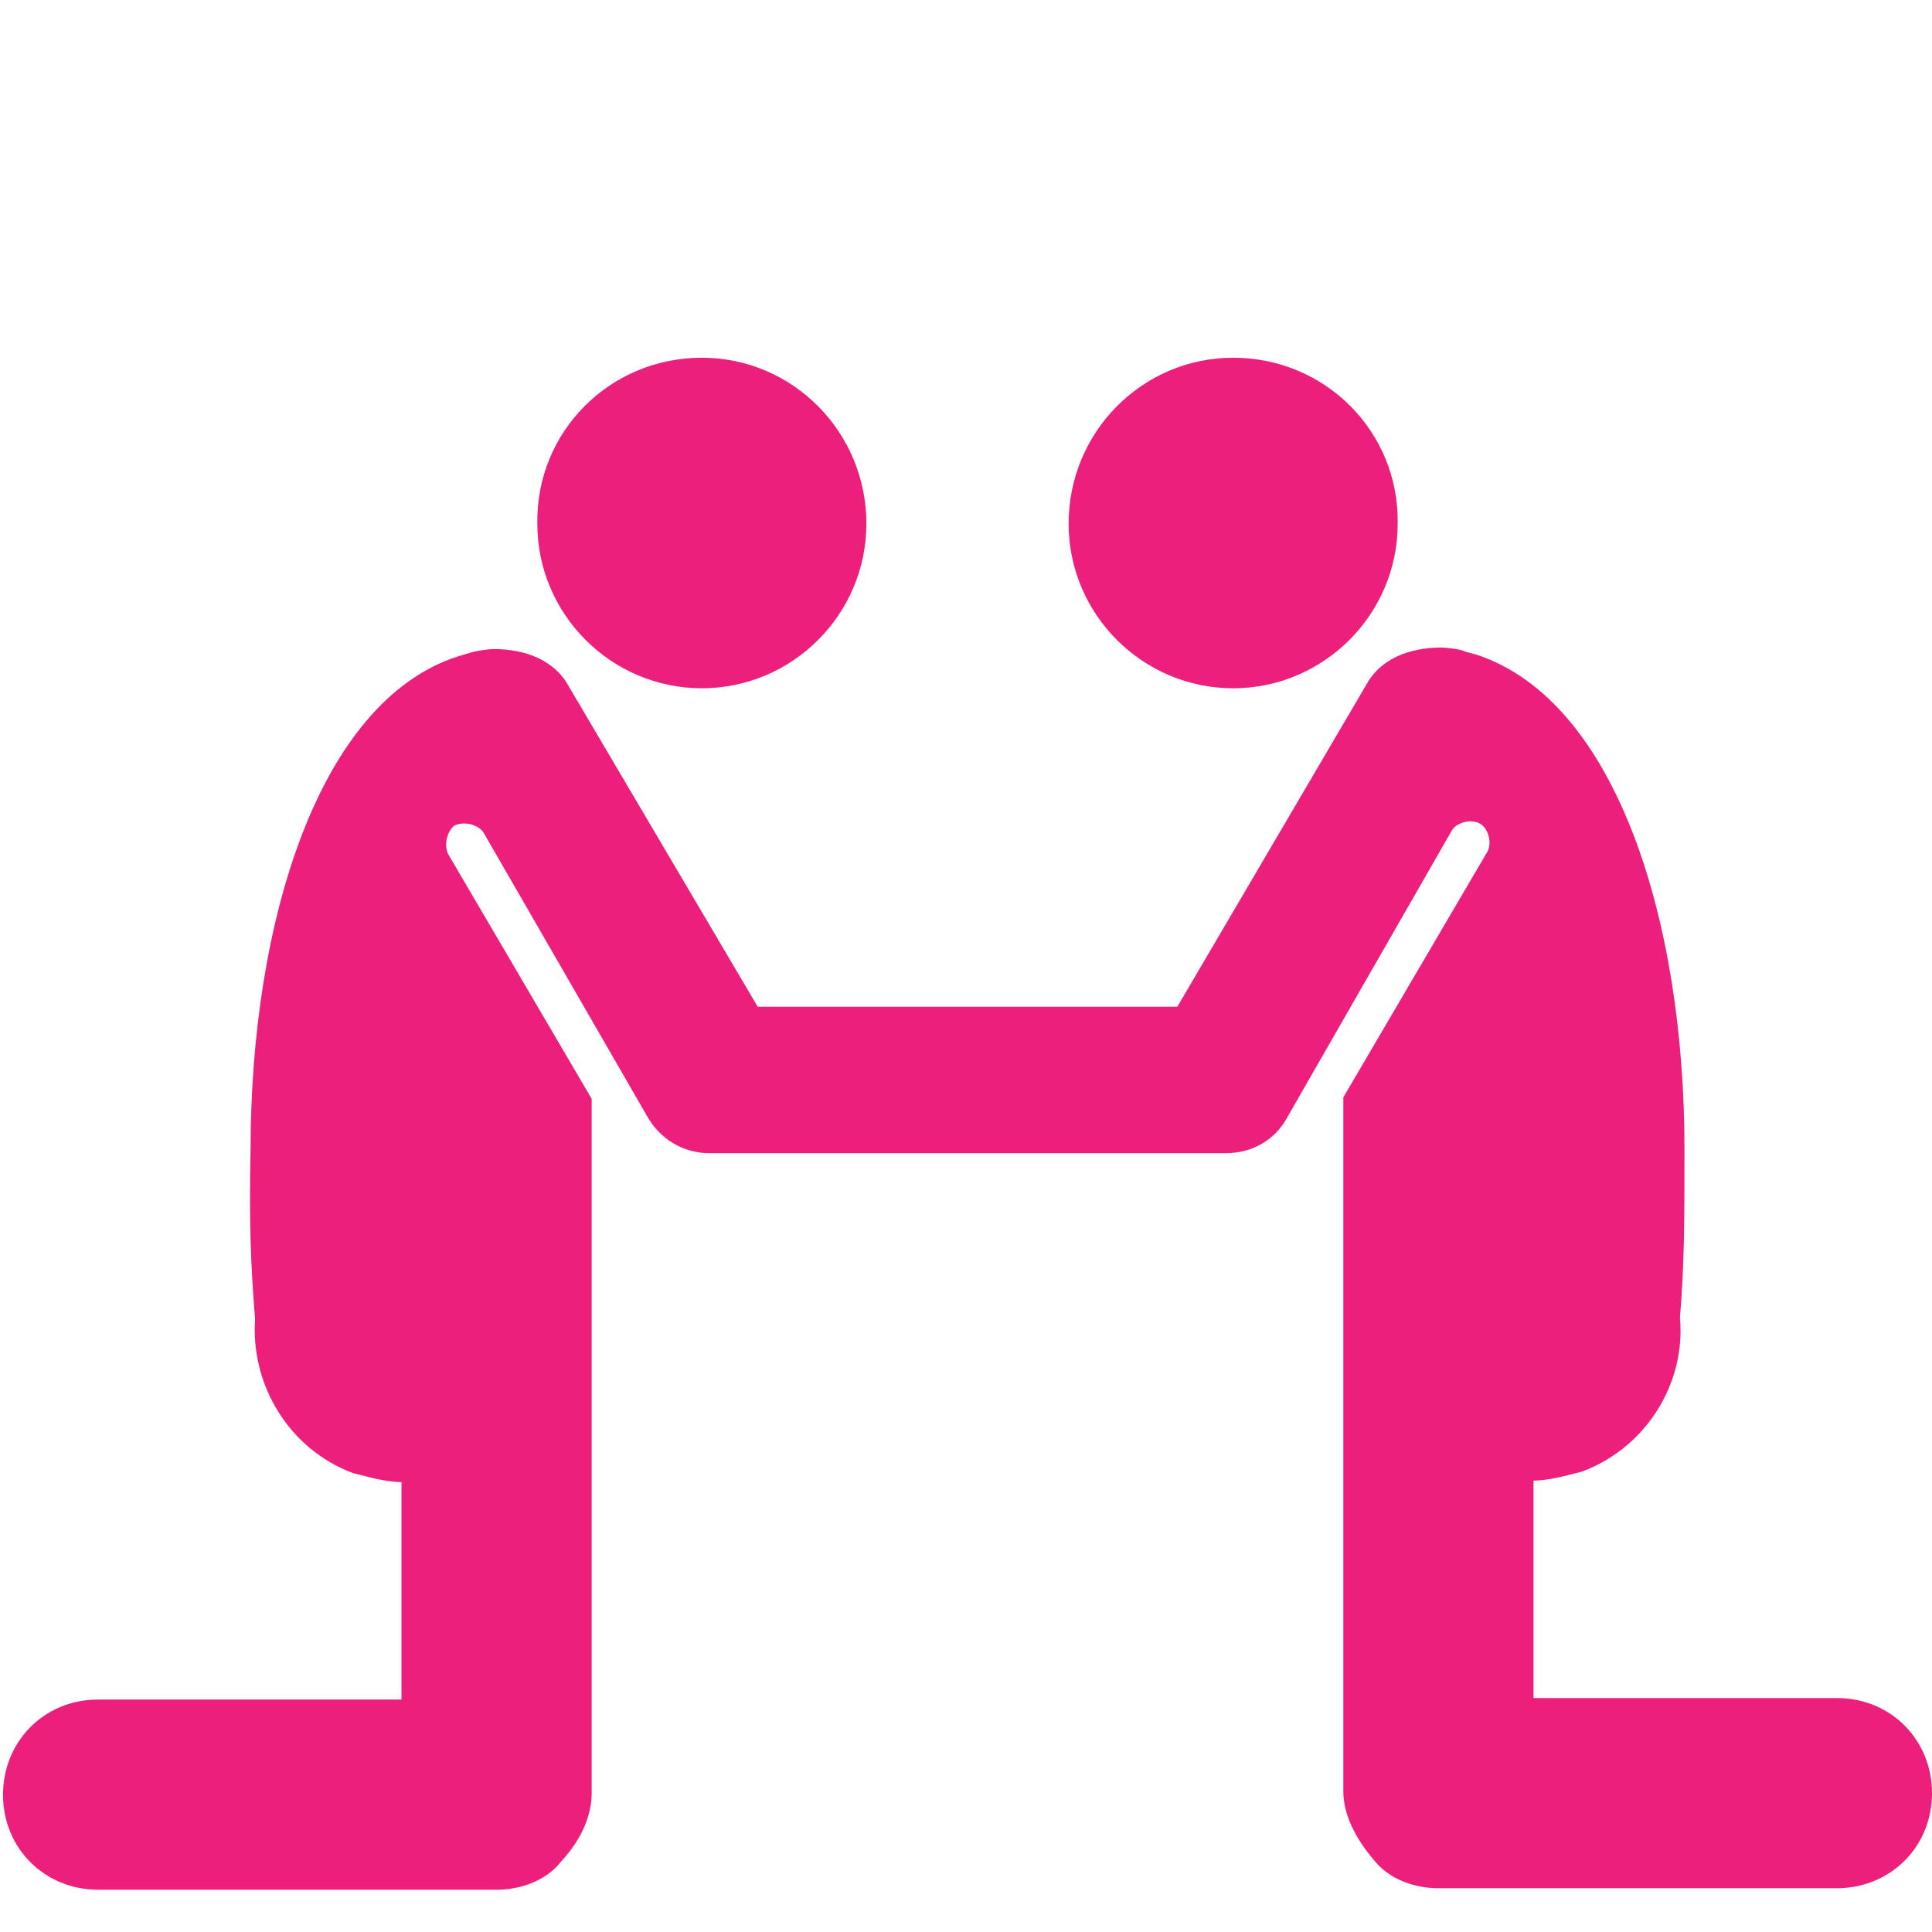
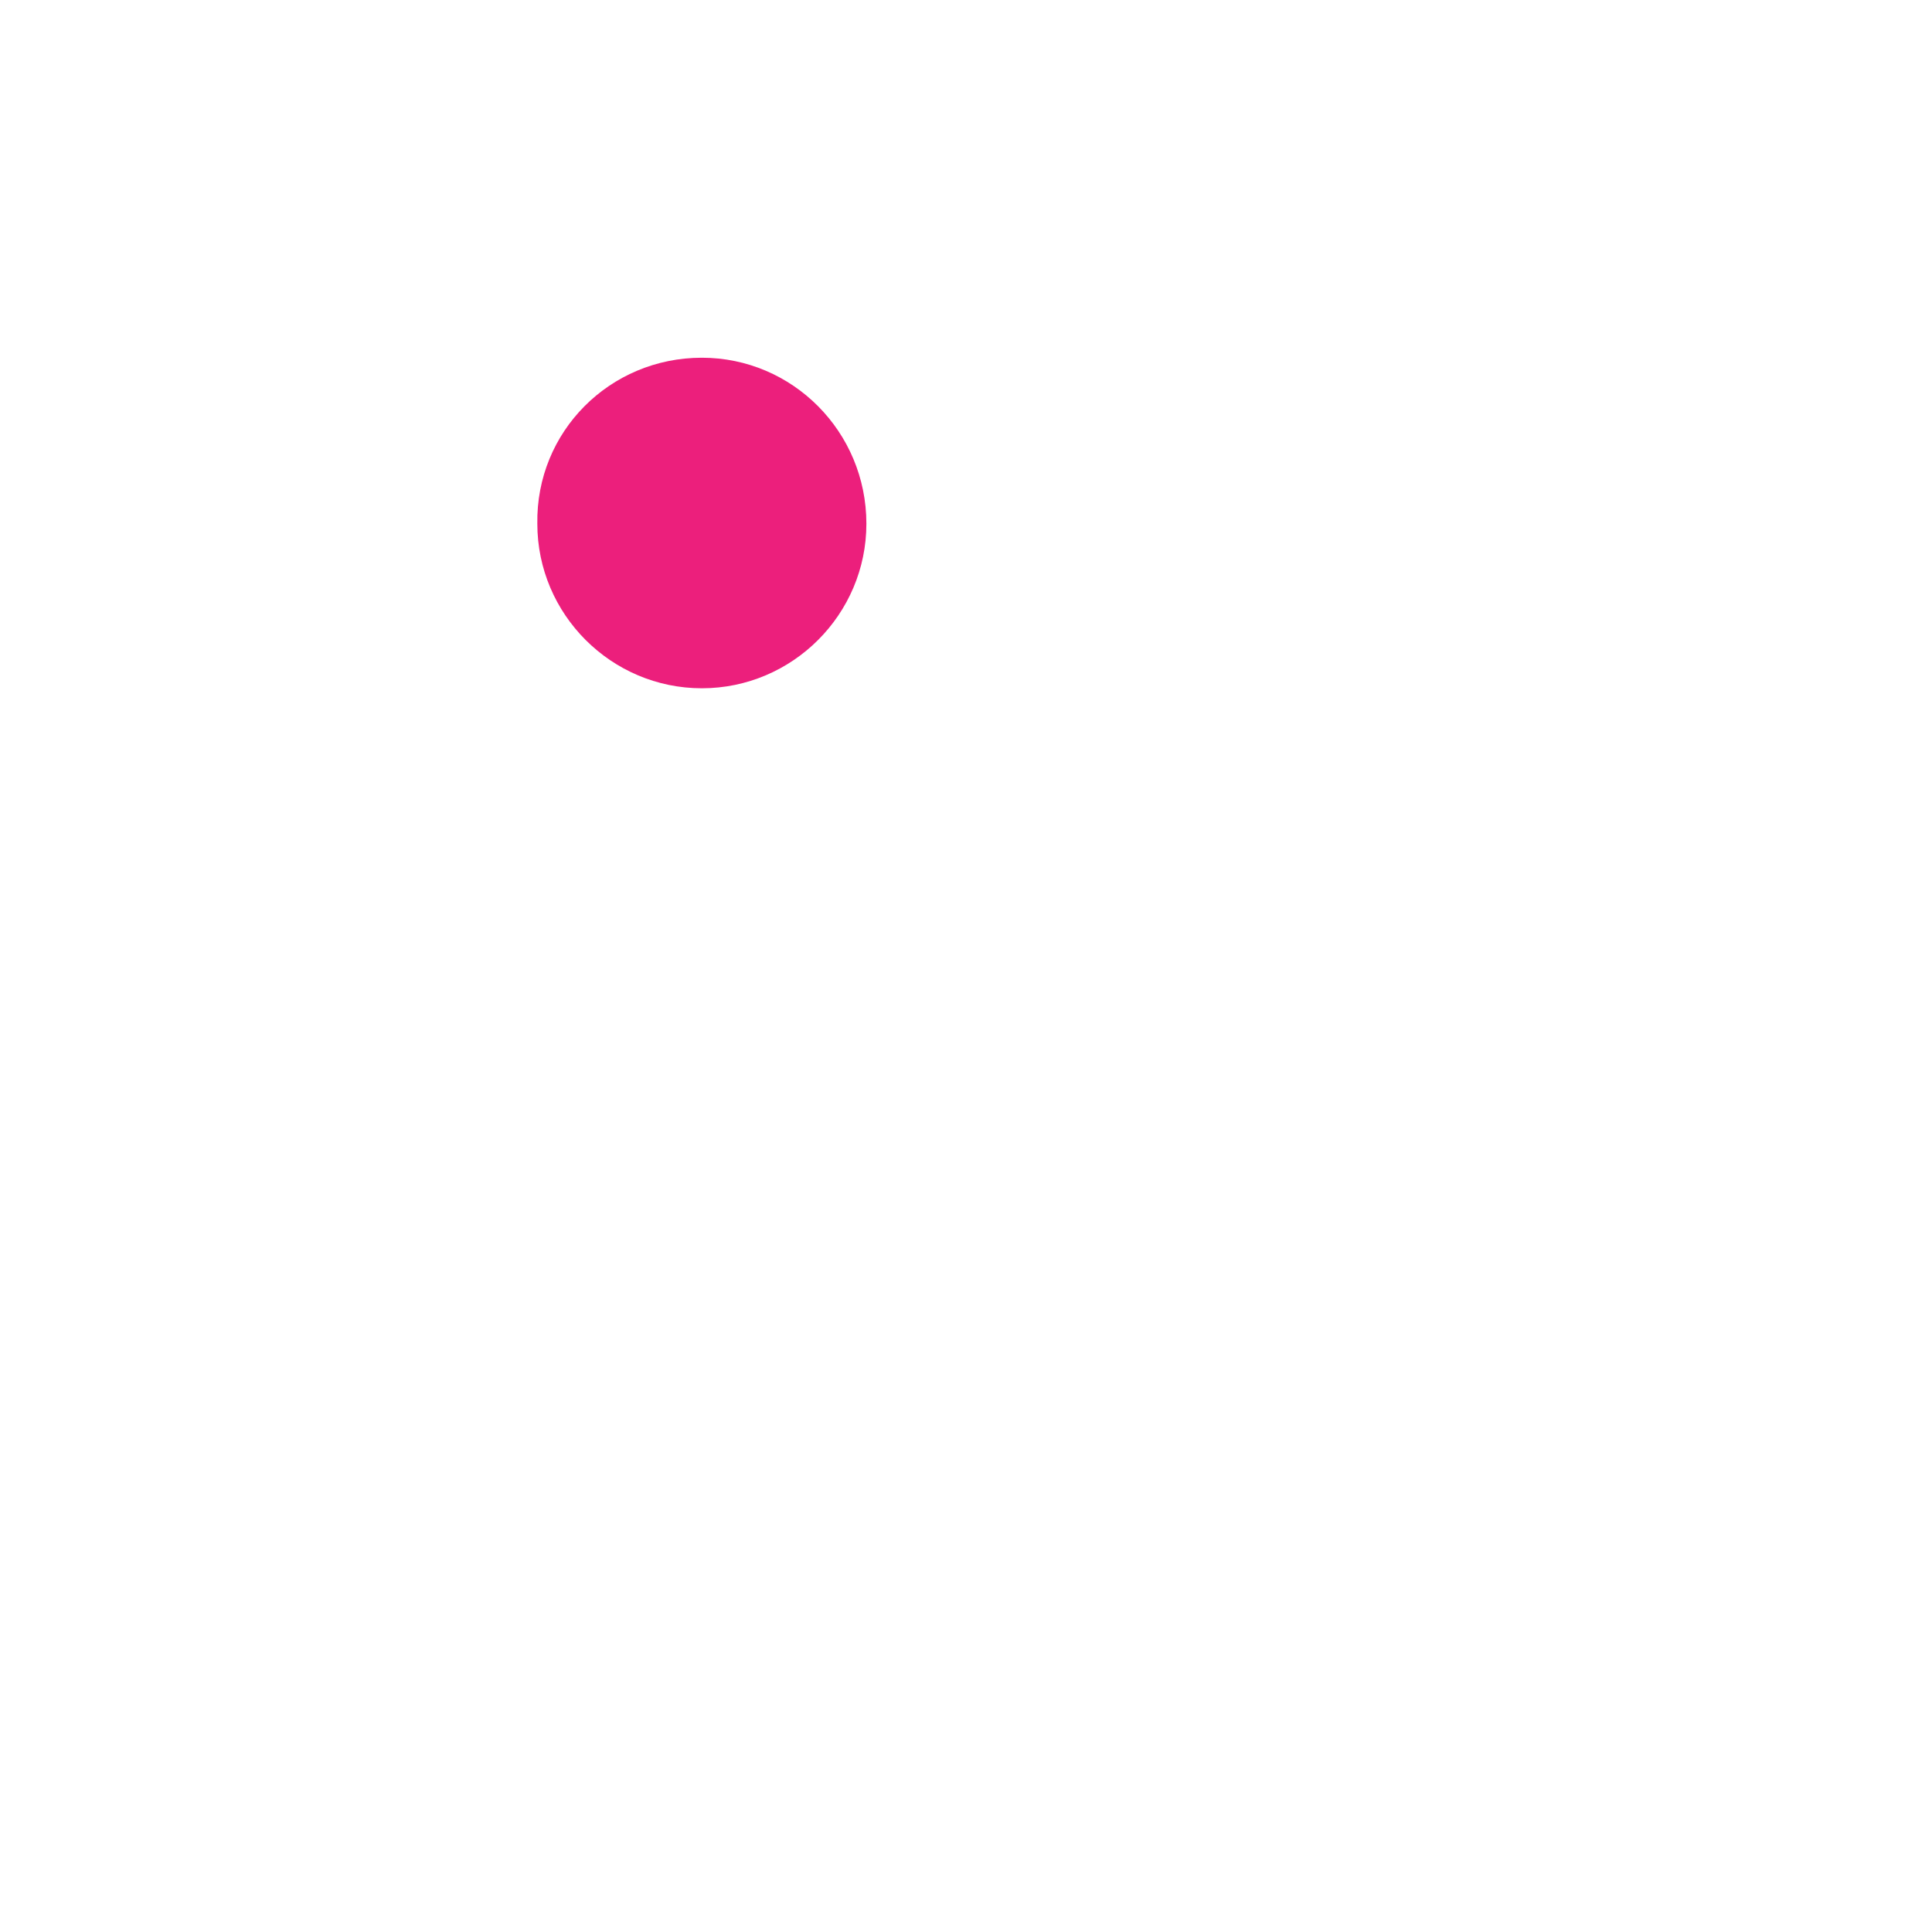
<svg xmlns="http://www.w3.org/2000/svg" width="100" height="100" viewBox="0 0 100 100" fill="none">
  <path d="M36.328 35.625C41.016 35.625 44.844 31.797 44.844 27.109C44.844 22.344 41.016 18.516 36.328 18.516C31.562 18.516 27.734 22.344 27.812 27.109C27.812 31.797 31.641 35.625 36.328 35.625Z" fill="#EC1F7C" />
-   <path d="M63.828 35.625C68.516 35.625 72.344 31.797 72.344 27.109C72.422 22.344 68.594 18.516 63.828 18.516C59.141 18.516 55.312 22.344 55.312 27.109C55.312 31.797 59.141 35.625 63.828 35.625Z" fill="#EC1F7C" />
-   <path d="M95.078 87.891H79.375V76.641H79.219C80.156 76.641 80.938 76.406 81.875 76.172C85.234 74.922 87.266 71.562 86.953 68.203C87.188 65.391 87.188 63.047 87.188 59.453C87.188 47.656 83.672 36.328 76.484 33.906C76.25 33.828 75.859 33.75 75.703 33.672C75.469 33.594 74.844 33.516 74.609 33.516C72.891 33.516 71.406 34.141 70.703 35.469L60.938 52.109H39.219L29.453 35.547C28.75 34.219 27.266 33.594 25.547 33.594C25.312 33.594 24.766 33.672 24.453 33.75C24.219 33.828 23.906 33.906 23.672 33.984C16.484 36.328 12.969 47.734 12.969 59.531C12.891 63.125 12.969 65.391 13.203 68.281C12.969 71.641 14.922 75 18.281 76.25C19.219 76.484 20 76.719 20.938 76.719H20.781V87.969H5.078C2.266 87.969 0.156 90.156 0.156 92.891C0.156 95.703 2.344 97.812 5.078 97.812H25.703C26.953 97.812 28.281 97.344 29.062 96.328C30.078 95.234 30.625 93.984 30.625 92.812V56.875L23.203 44.219C22.969 43.75 23.125 43.047 23.516 42.734C23.984 42.5 24.688 42.656 25 43.047L33.516 57.812C34.141 58.906 35.312 59.688 36.719 59.688H63.438C64.844 59.688 66.016 58.984 66.641 57.812L75.156 42.969C75.391 42.578 76.172 42.344 76.641 42.656C77.031 42.891 77.266 43.672 76.953 44.141L69.531 56.797V92.734C69.531 93.906 70.156 95.156 71.094 96.25C71.875 97.266 73.203 97.734 74.453 97.734H95.078C97.812 97.734 100 95.625 100 92.812C100 90.078 97.891 87.891 95.078 87.891Z" fill="#EC1F7C" />
</svg>